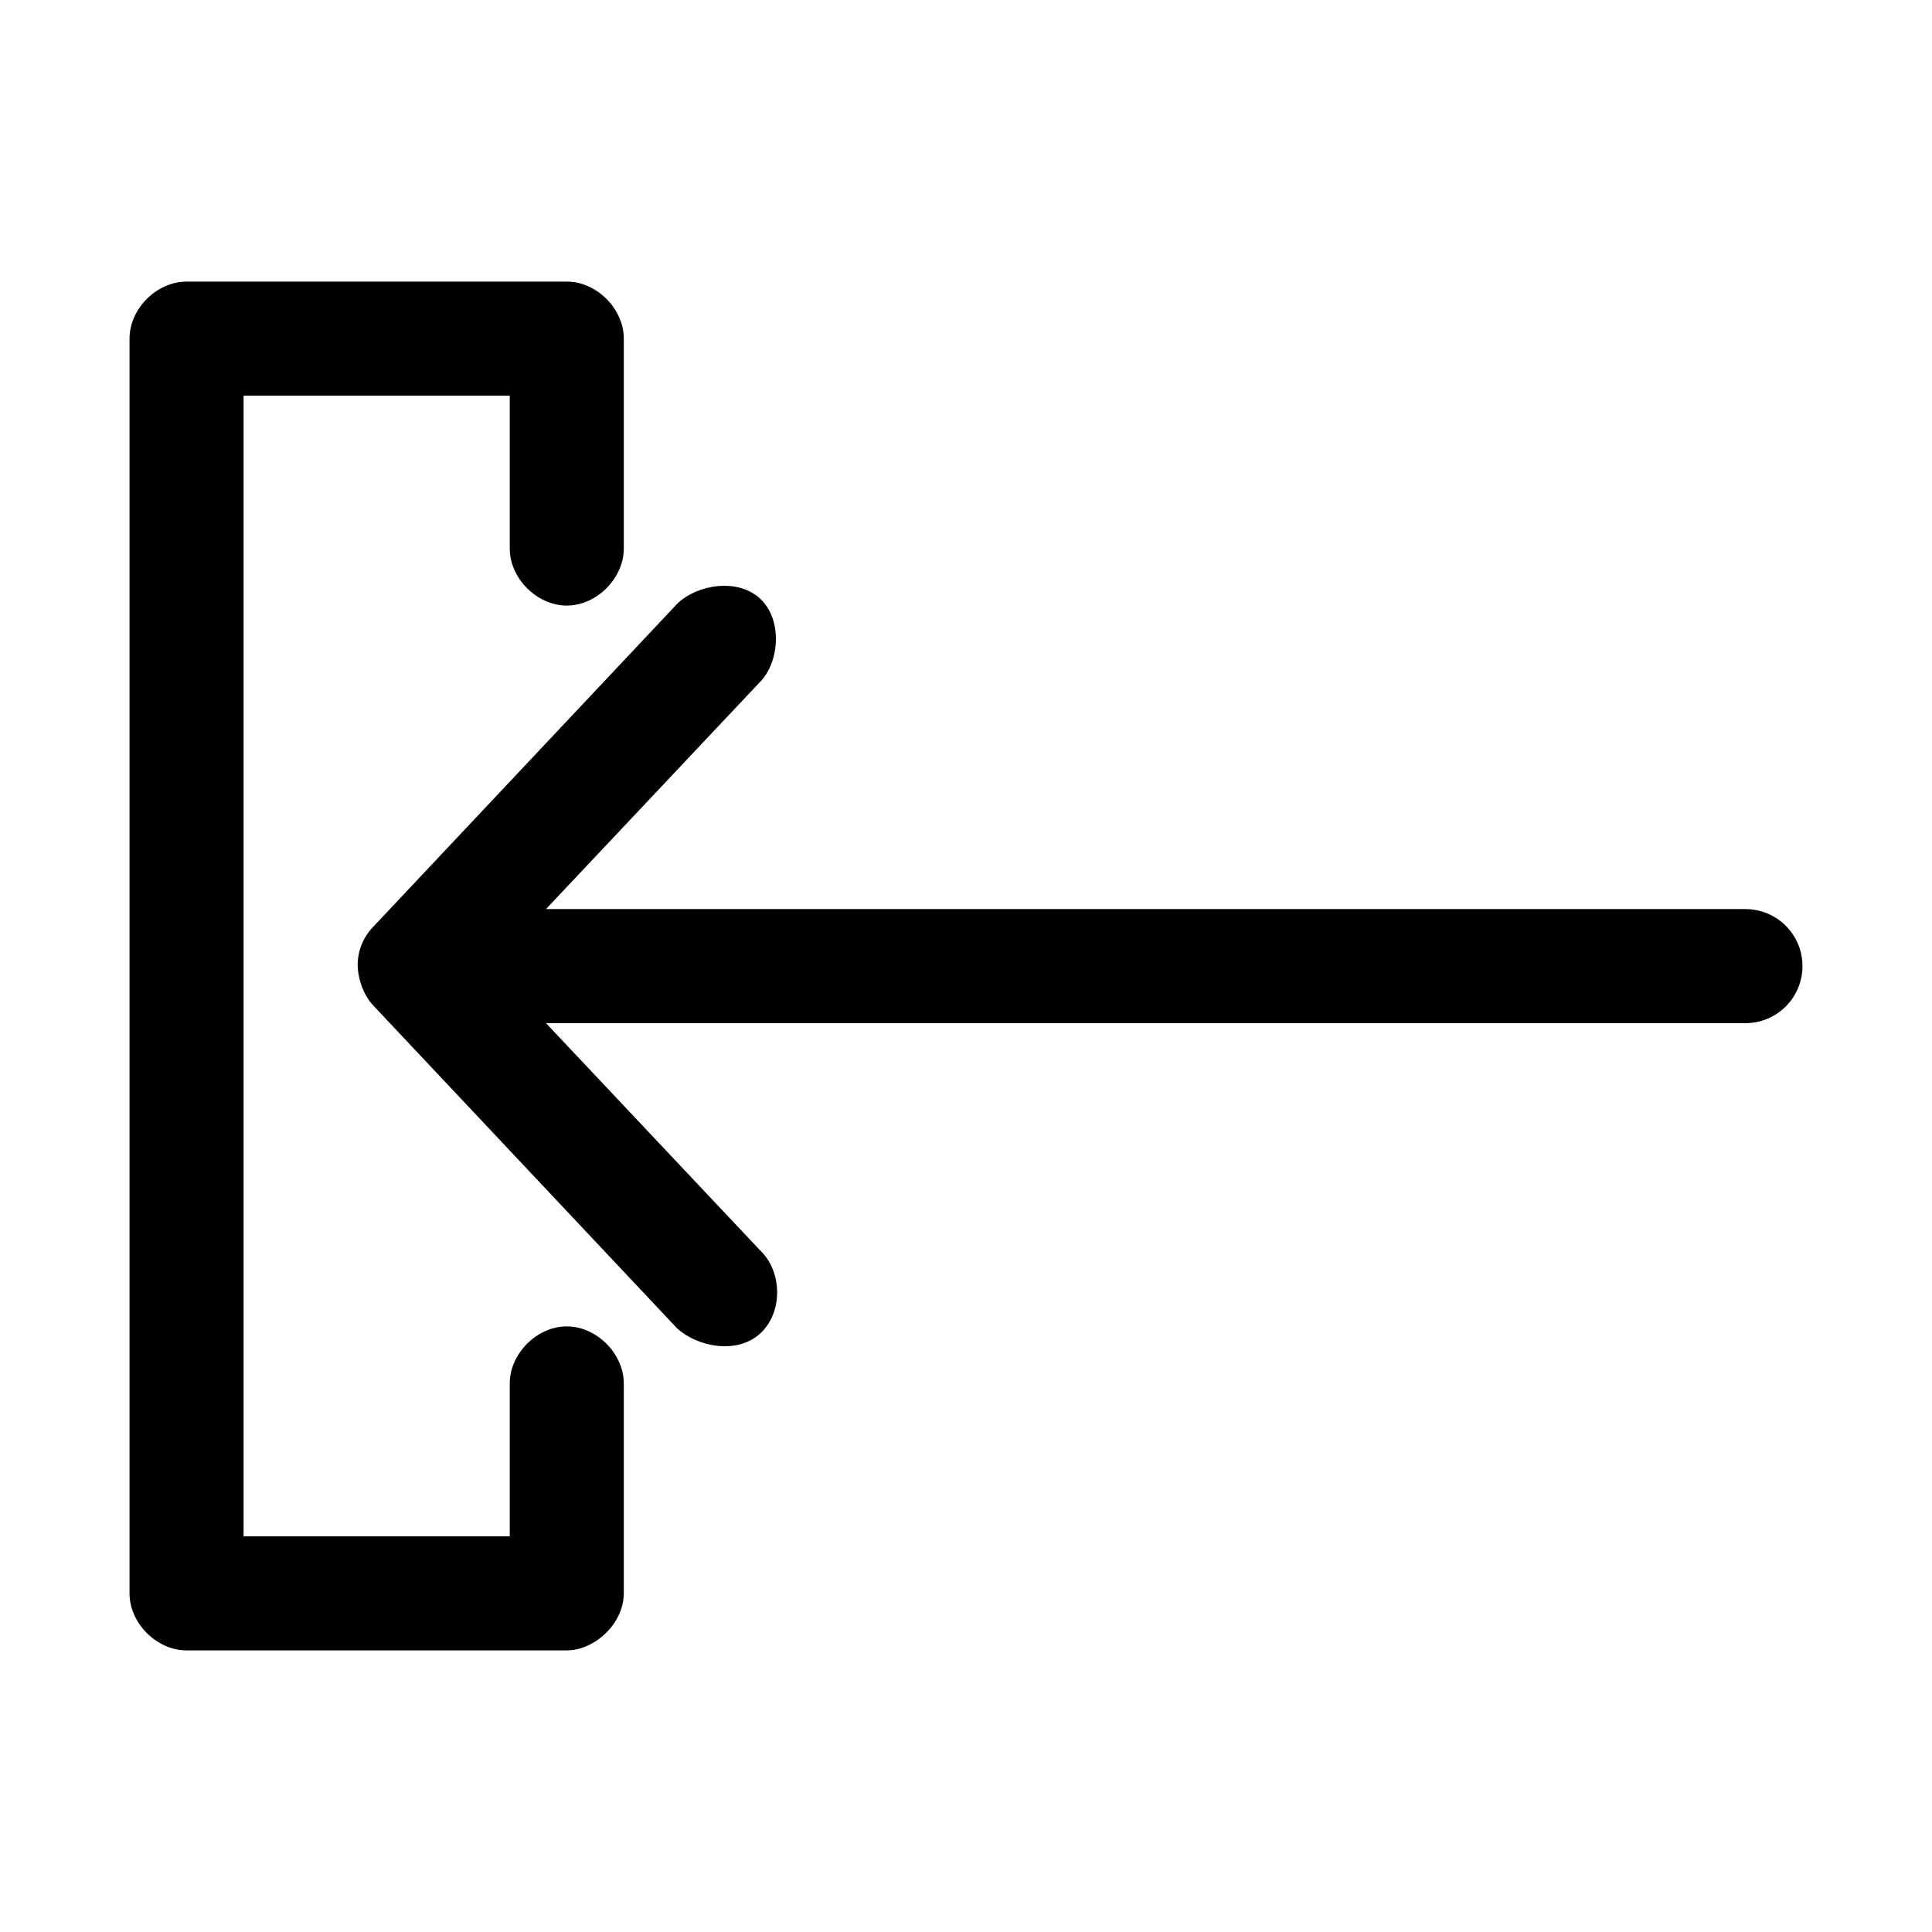
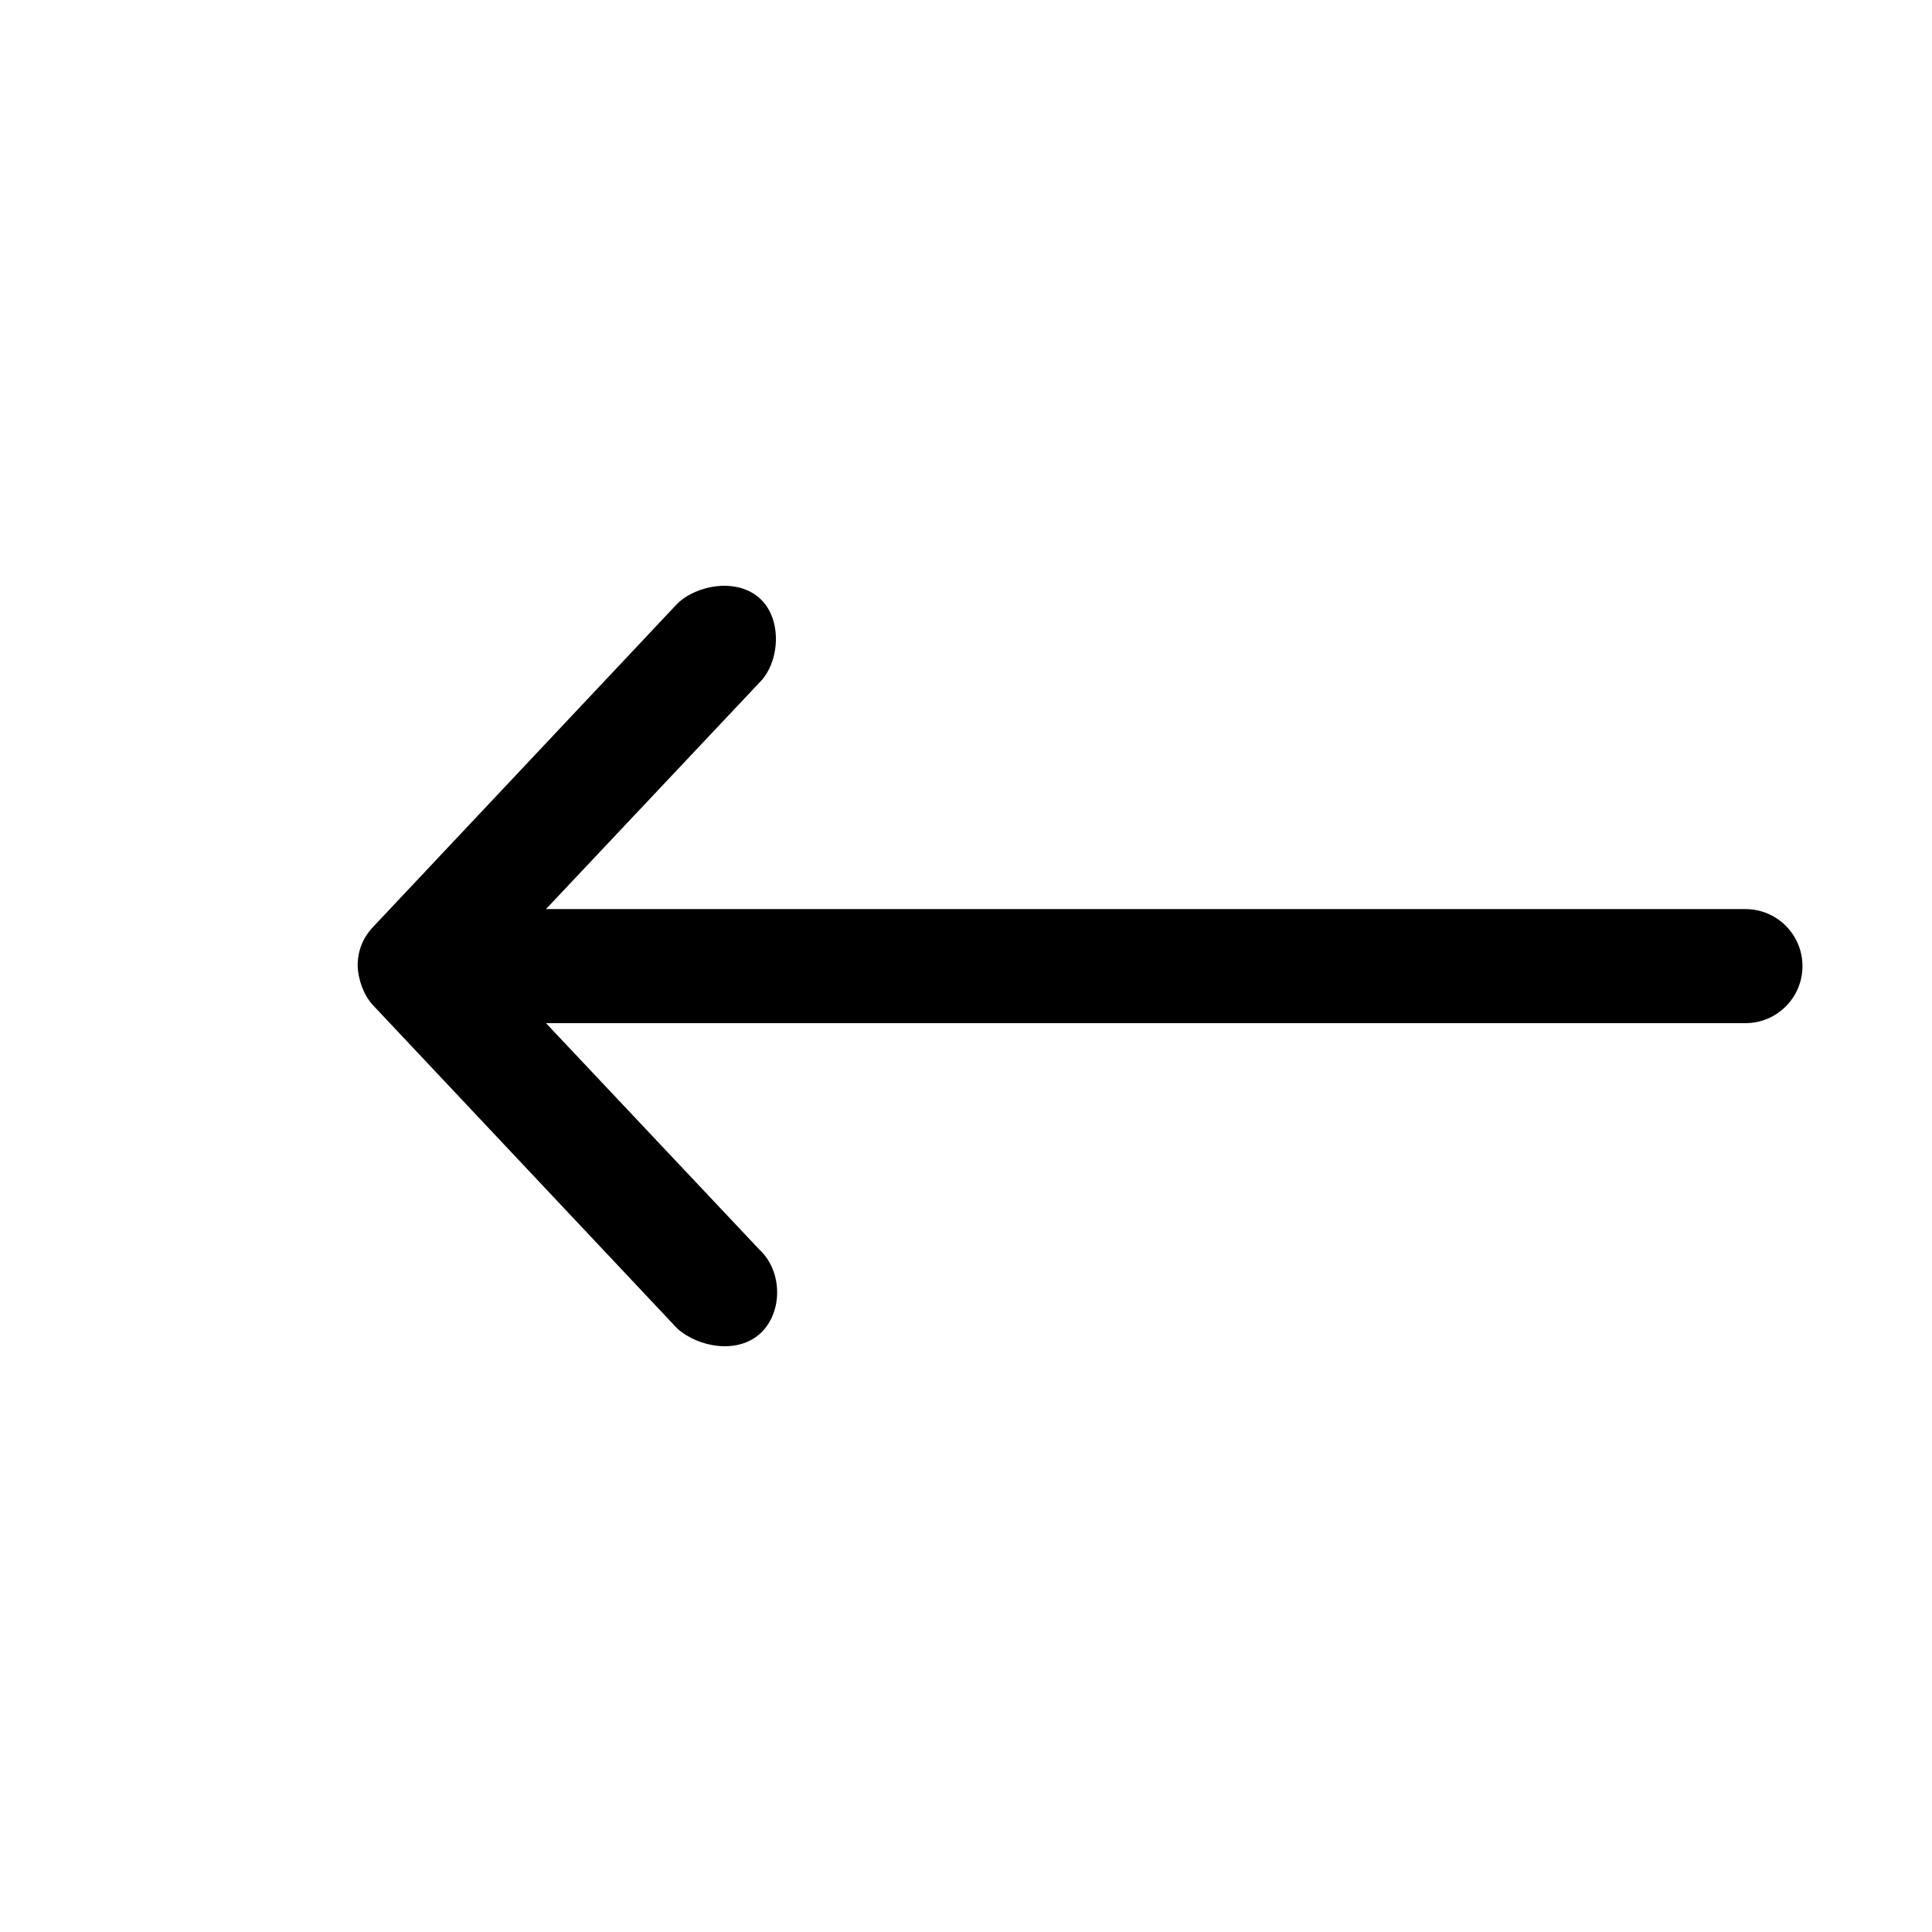
<svg xmlns="http://www.w3.org/2000/svg" fill="#000000" width="800px" height="800px" version="1.1" viewBox="144 144 512 512">
  <g>
-     <path d="m294.2 581.37h-100.76c-7.914 0-15.113-7.199-15.113-15.113v-332.52c0-7.914 7.199-15.113 15.113-15.113h100.76c7.914 0 15.113 7.199 15.113 15.113v55.418c0.109 7.984-7.129 15.328-15.113 15.328s-15.227-7.344-15.113-15.328v-40.305h-70.535v302.29h70.535v-40.305c-0.109-7.984 7.129-15.328 15.113-15.328s15.227 7.344 15.113 15.328v55.418c-0.051 8.254-7.938 15.145-15.113 15.113z" />
    <path d="m238.78 400.03c0.141 3.602 1.625 7.766 4.094 10.391l80.609 85.652c5.461 4.91 15.938 6.934 22.043 1.258 6.012-5.59 5.836-16.43-0.156-22.043l-56.68-60.145h317.87c8.348 0 15.113-6.766 15.113-15.113s-6.766-15.113-15.113-15.113h-317.87l56.68-60.145c5.156-5.168 6.109-16.391 0.156-22.043-5.953-5.652-16.805-3.848-22.043 1.262l-80.609 85.652c-2.758 2.93-4.102 6.371-4.094 10.391z" />
  </g>
</svg>